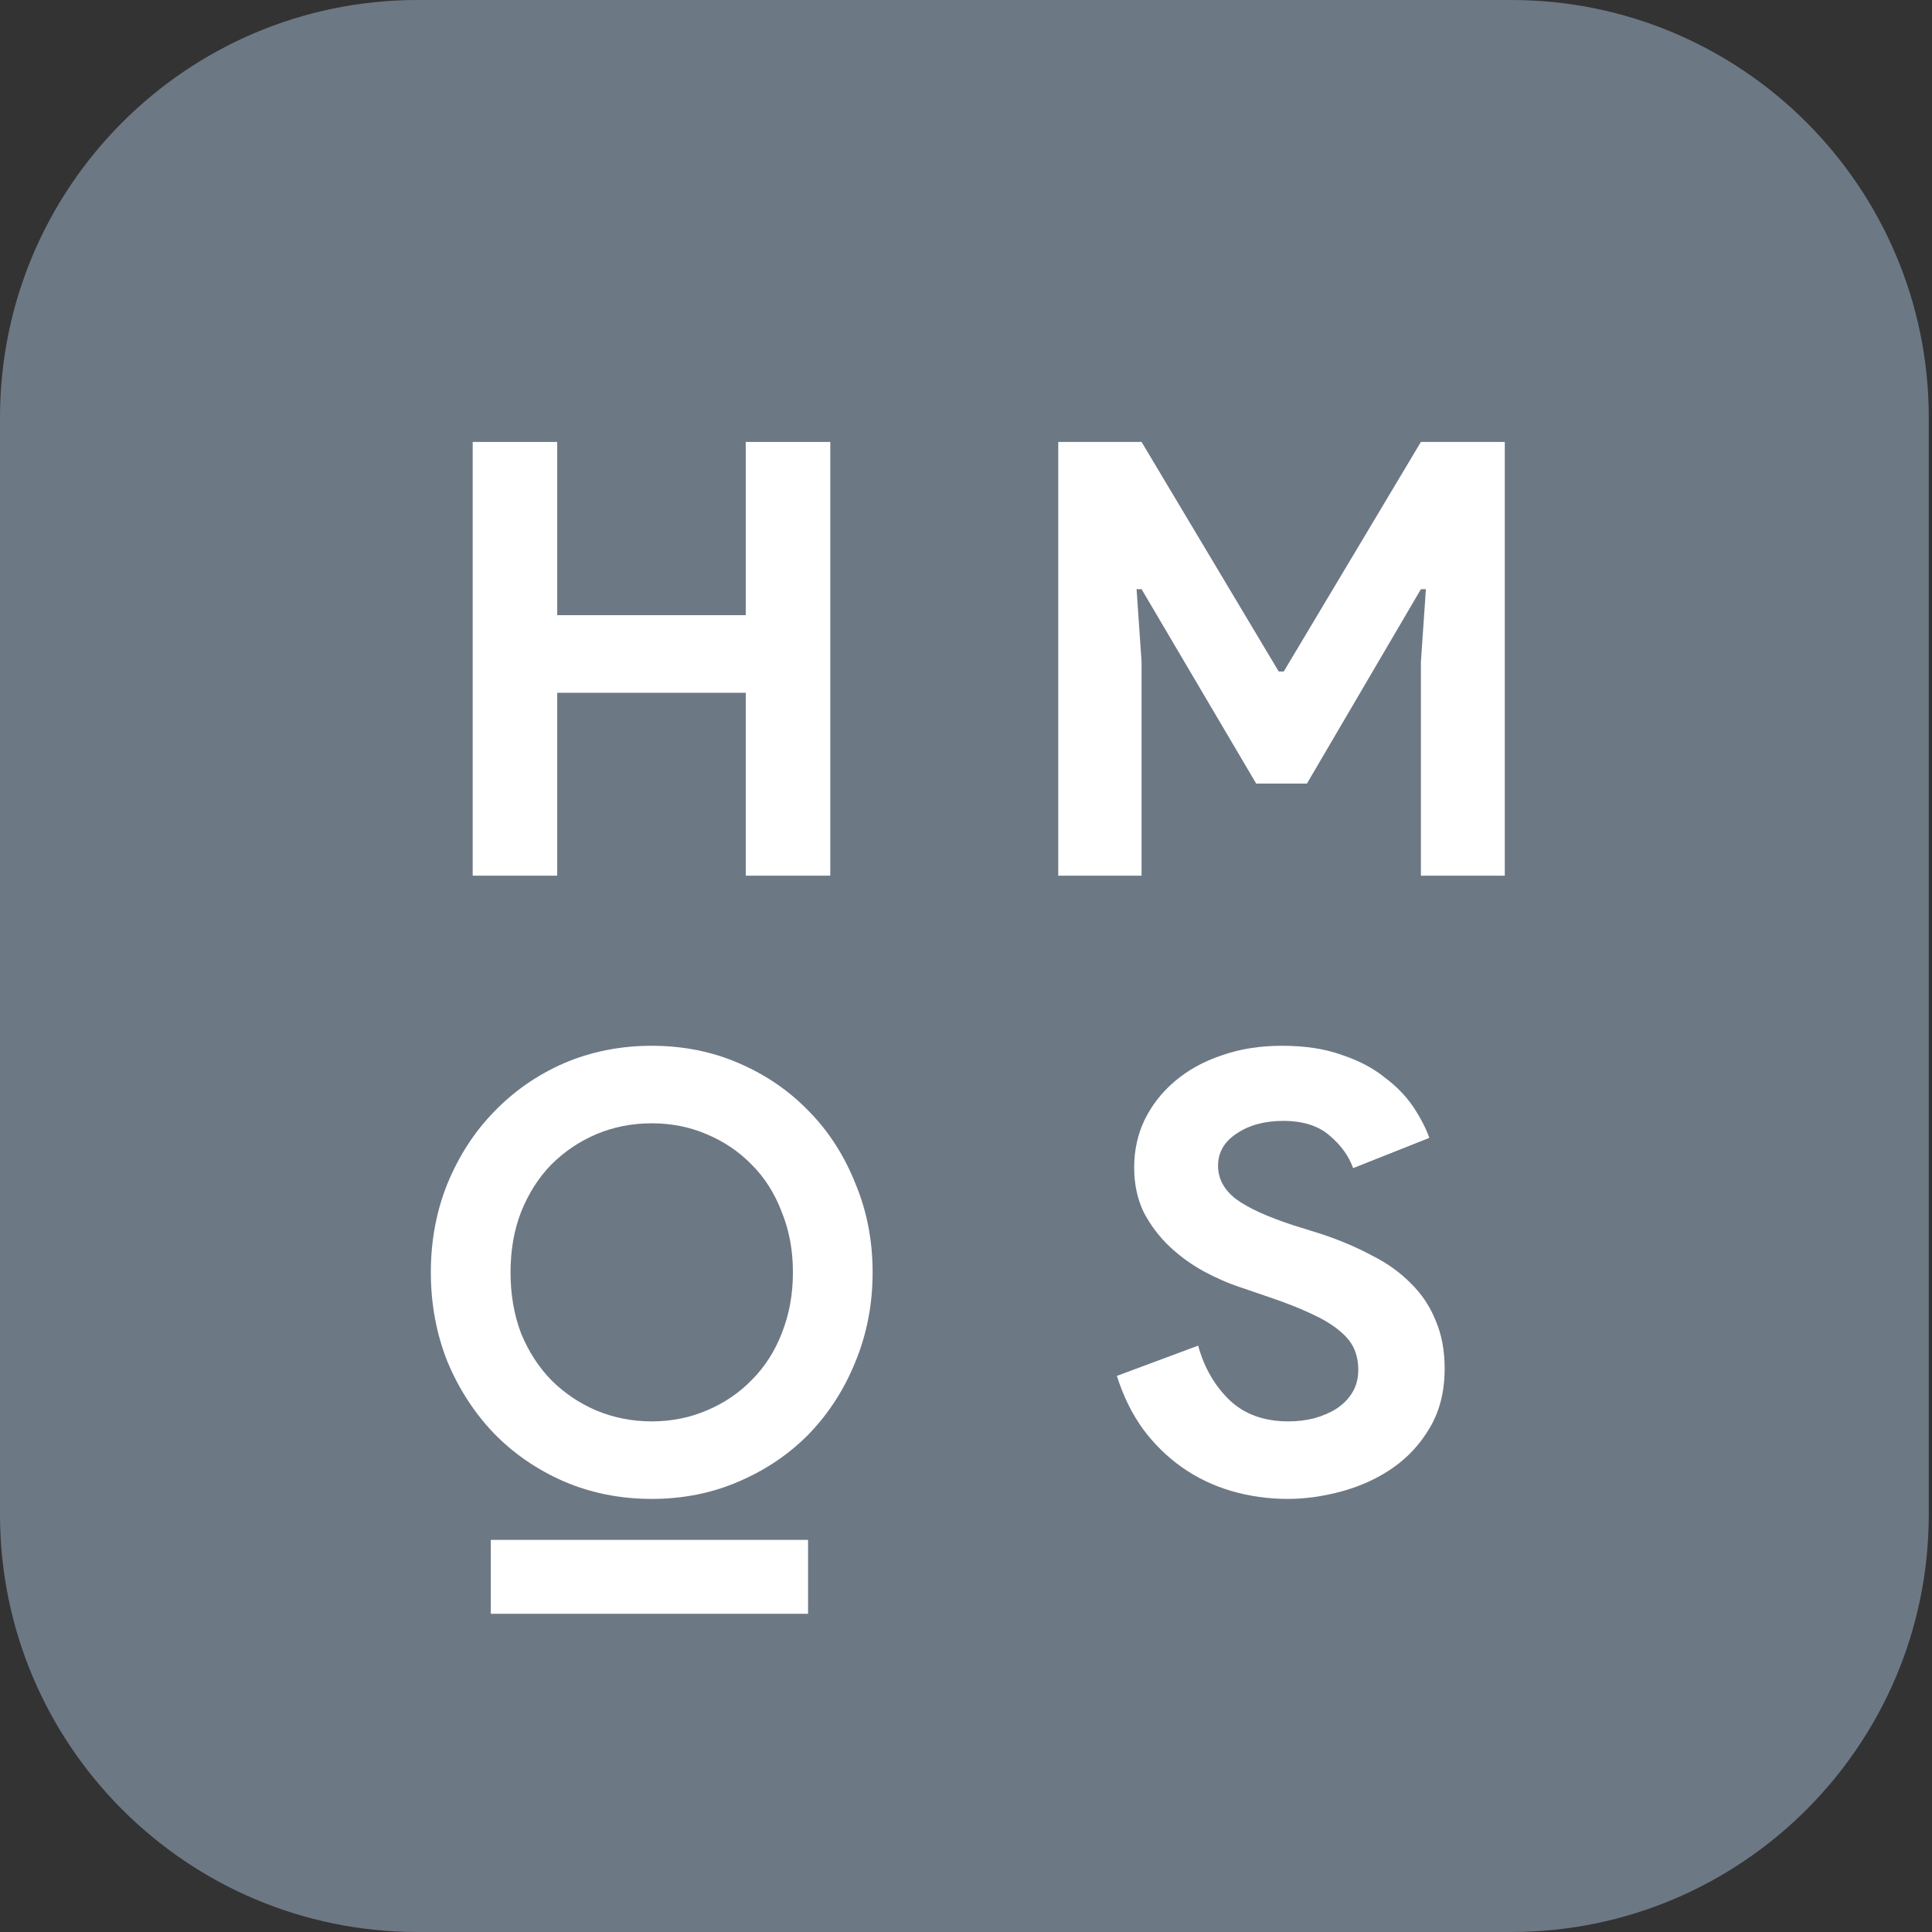
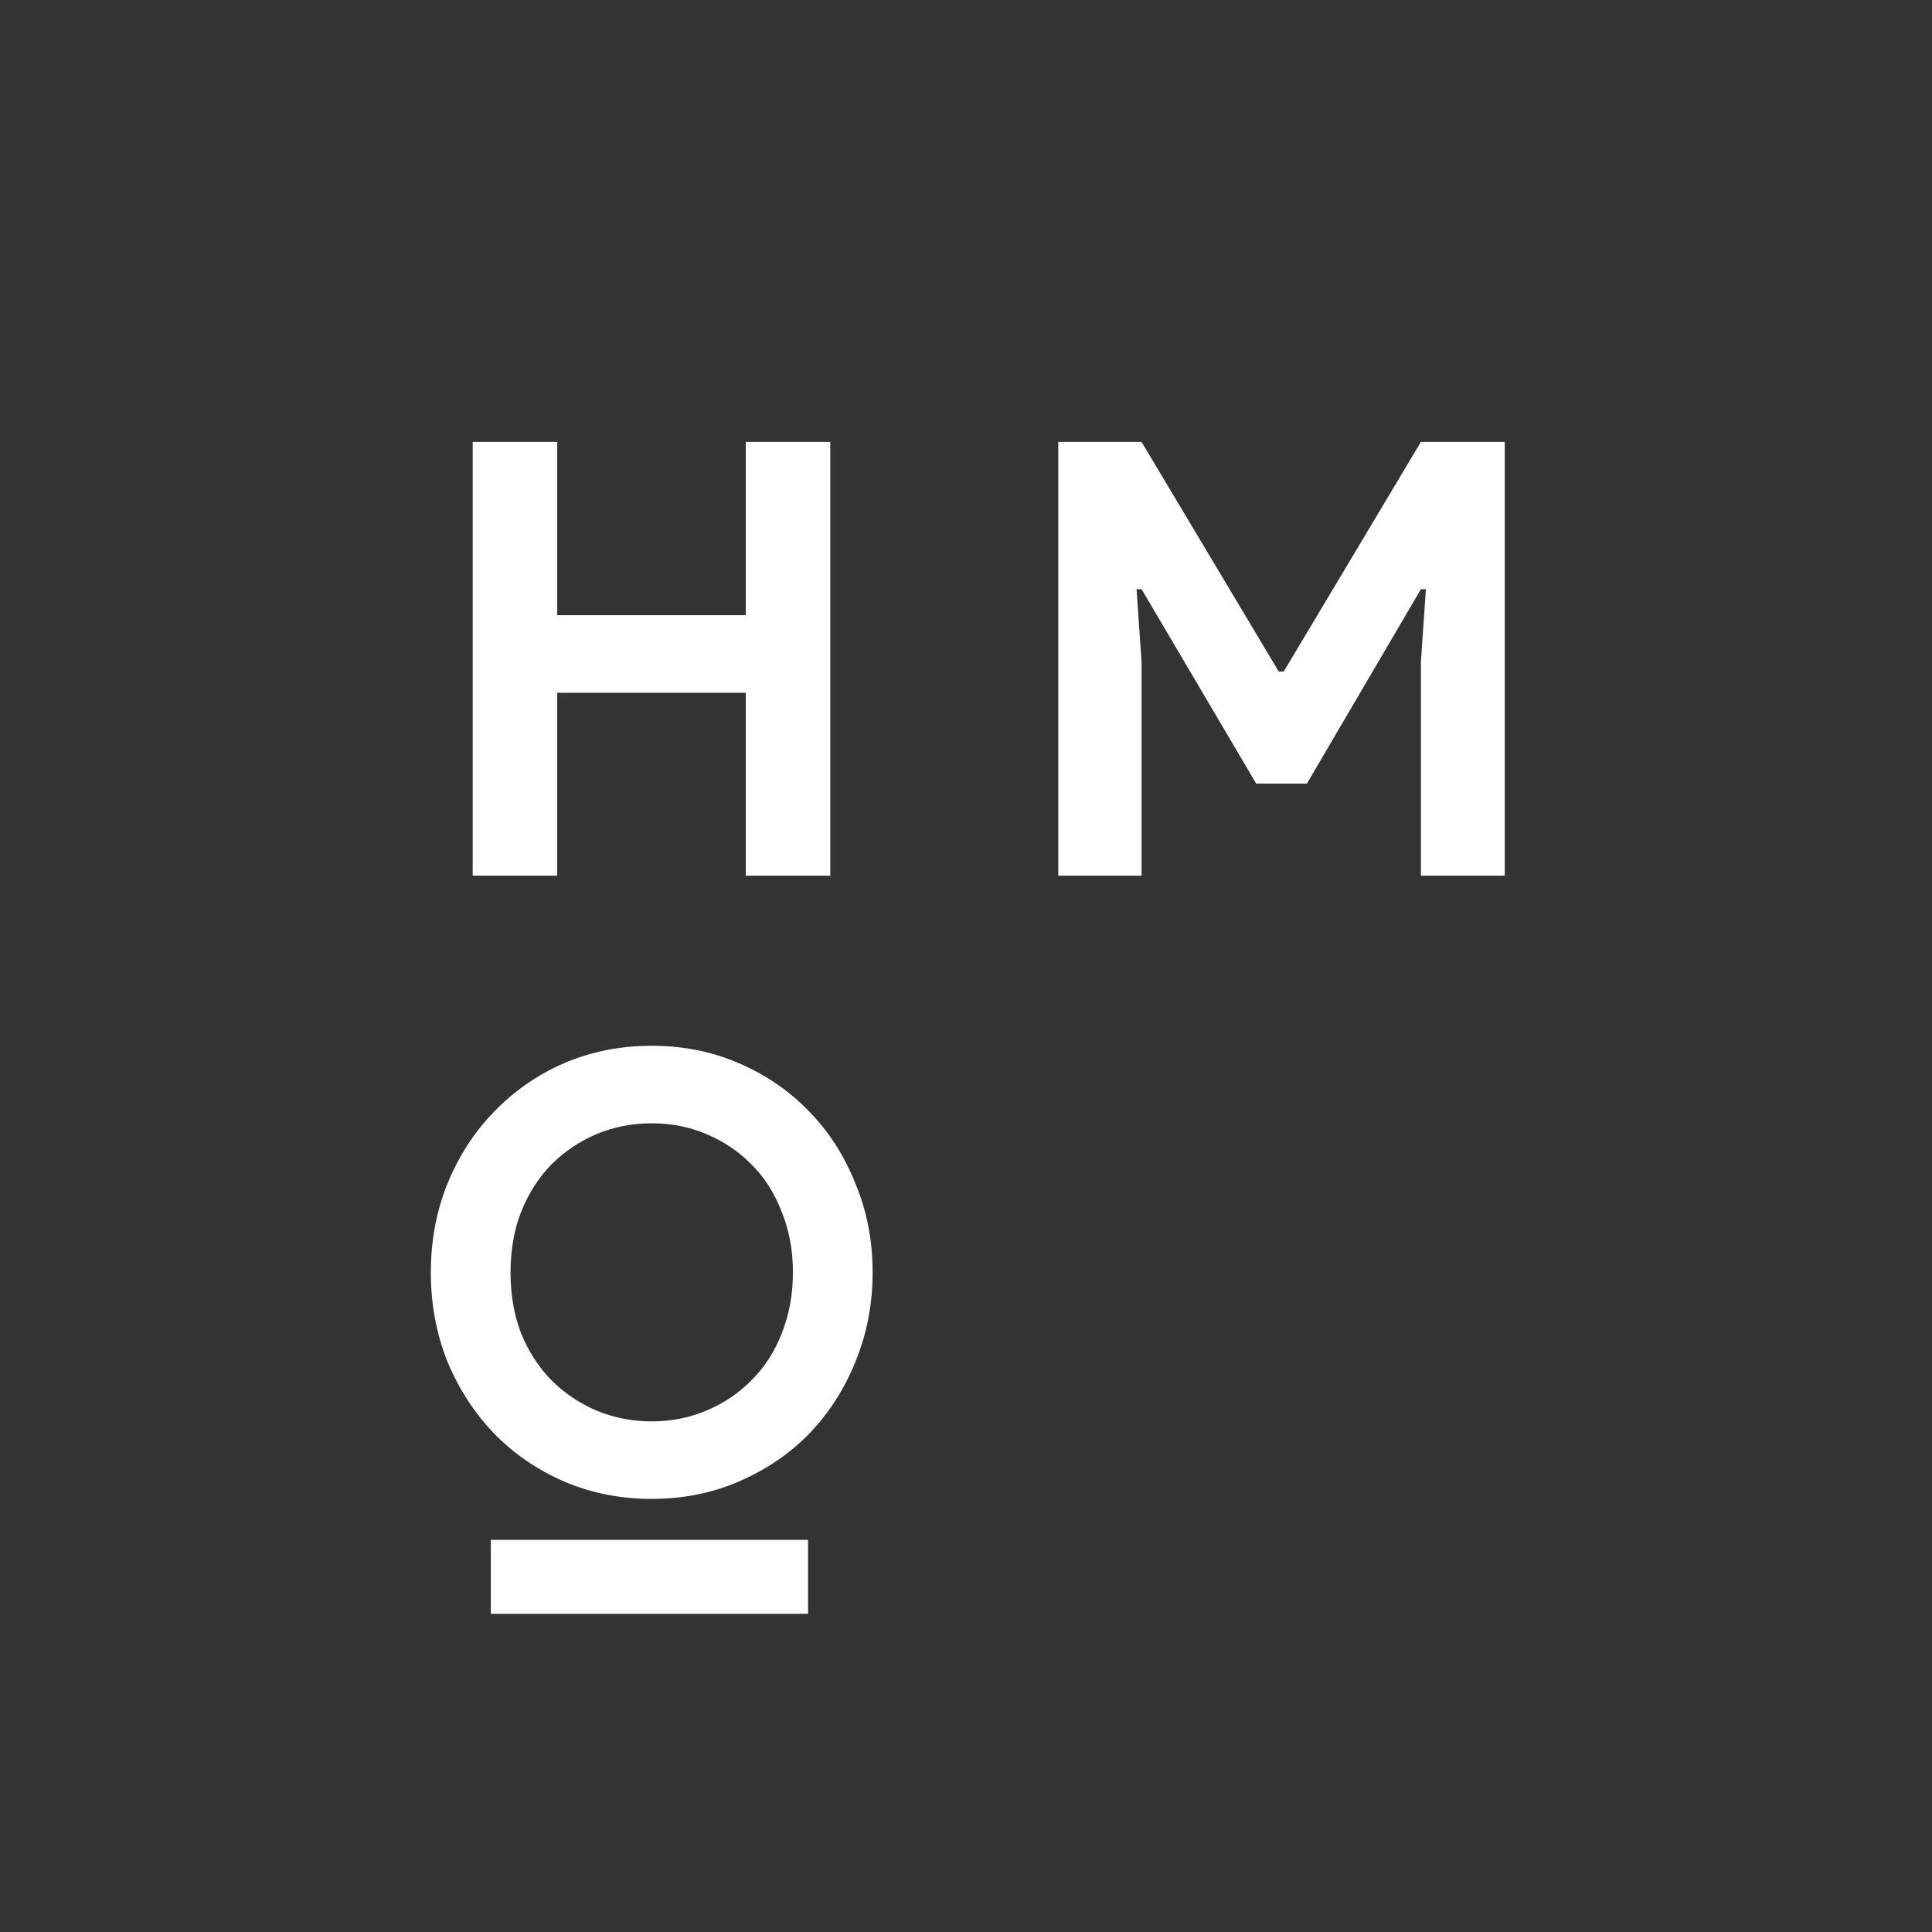
<svg xmlns="http://www.w3.org/2000/svg" width="24" height="24" viewBox="0 0 24 24" fill="none">
  <rect x="0" y="0" width="24" height="24" fill="#333333" stroke="none" />
  <g clip-path="url(#clip0_61121_31130)">
-     <path d="M18.772 0H5.188C2.323 0 0 2.323 0 5.188V18.812C0 21.677 2.323 24 5.188 24H18.772C21.637 24 23.96 21.677 23.96 18.812V5.188C23.96 2.323 21.637 0 18.772 0Z" fill="#6D7885" />
    <path d="M5.872 5.49H6.922V7.642H9.264V5.49H10.314V10.878H9.264V8.606H6.922V10.878H5.872V5.49Z" fill="white" />
    <path d="M13.146 5.49H14.181L15.885 8.342H15.947L17.651 5.49H18.693V10.878H17.651V8.222L17.713 7.319H17.651L16.235 9.734H15.605L14.181 7.319H14.119L14.181 8.222V10.878H13.146V5.49Z" fill="white" />
-     <path d="M15.998 18.62C15.754 18.62 15.521 18.587 15.298 18.522C15.075 18.457 14.871 18.359 14.685 18.229C14.5 18.098 14.338 17.94 14.2 17.754C14.062 17.564 13.954 17.343 13.874 17.092L14.884 16.716C14.958 16.987 15.088 17.213 15.274 17.393C15.46 17.569 15.703 17.657 16.006 17.657C16.117 17.657 16.223 17.644 16.324 17.619C16.43 17.589 16.523 17.549 16.602 17.499C16.687 17.443 16.753 17.376 16.801 17.295C16.849 17.215 16.873 17.122 16.873 17.017C16.873 16.917 16.854 16.826 16.817 16.746C16.78 16.666 16.716 16.591 16.626 16.52C16.541 16.45 16.427 16.382 16.284 16.317C16.146 16.252 15.974 16.184 15.767 16.114L15.417 15.994C15.263 15.944 15.107 15.876 14.948 15.79C14.794 15.705 14.653 15.602 14.526 15.482C14.399 15.361 14.293 15.221 14.208 15.06C14.129 14.895 14.089 14.709 14.089 14.504C14.089 14.293 14.131 14.097 14.216 13.917C14.306 13.731 14.431 13.571 14.59 13.435C14.754 13.295 14.948 13.187 15.171 13.112C15.399 13.031 15.65 12.991 15.926 12.991C16.212 12.991 16.459 13.029 16.666 13.104C16.878 13.174 17.056 13.267 17.199 13.383C17.347 13.493 17.466 13.616 17.557 13.751C17.647 13.887 17.713 14.015 17.756 14.135L16.809 14.511C16.756 14.361 16.658 14.225 16.515 14.105C16.377 13.985 16.186 13.924 15.942 13.924C15.709 13.924 15.515 13.977 15.361 14.082C15.208 14.183 15.131 14.316 15.131 14.481C15.131 14.642 15.205 14.78 15.354 14.895C15.502 15.005 15.738 15.113 16.061 15.219L16.419 15.331C16.647 15.407 16.854 15.495 17.04 15.595C17.231 15.69 17.392 15.806 17.525 15.941C17.663 16.076 17.766 16.232 17.835 16.407C17.909 16.578 17.946 16.776 17.946 17.002C17.946 17.283 17.885 17.526 17.764 17.732C17.647 17.933 17.496 18.098 17.31 18.229C17.125 18.359 16.915 18.457 16.682 18.522C16.448 18.587 16.22 18.62 15.998 18.62Z" fill="white" />
    <path d="M8.096 18.62C7.705 18.62 7.34 18.547 7.003 18.402C6.67 18.256 6.382 18.058 6.137 17.807C5.892 17.551 5.699 17.253 5.557 16.912C5.42 16.566 5.352 16.197 5.352 15.806C5.352 15.414 5.42 15.048 5.557 14.707C5.699 14.361 5.892 14.062 6.137 13.811C6.382 13.556 6.67 13.355 7.003 13.209C7.34 13.064 7.705 12.991 8.096 12.991C8.487 12.991 8.849 13.064 9.182 13.209C9.52 13.355 9.811 13.556 10.055 13.811C10.3 14.062 10.491 14.361 10.628 14.707C10.77 15.048 10.84 15.414 10.84 15.806C10.84 16.197 10.77 16.566 10.628 16.912C10.491 17.253 10.3 17.551 10.055 17.807C9.811 18.058 9.52 18.256 9.182 18.402C8.849 18.547 8.487 18.62 8.096 18.62ZM8.096 17.657C8.341 17.657 8.568 17.611 8.779 17.521C8.994 17.431 9.18 17.305 9.336 17.145C9.498 16.984 9.622 16.791 9.71 16.566C9.803 16.335 9.85 16.081 9.85 15.806C9.85 15.53 9.803 15.279 9.71 15.053C9.622 14.822 9.498 14.627 9.336 14.466C9.18 14.306 8.994 14.18 8.779 14.09C8.568 13.999 8.341 13.954 8.096 13.954C7.852 13.954 7.622 13.999 7.406 14.09C7.196 14.18 7.01 14.306 6.849 14.466C6.692 14.627 6.567 14.822 6.474 15.053C6.386 15.279 6.342 15.53 6.342 15.806C6.342 16.081 6.386 16.335 6.474 16.566C6.567 16.791 6.692 16.984 6.849 17.145C7.01 17.305 7.196 17.431 7.406 17.521C7.622 17.611 7.852 17.657 8.096 17.657Z" fill="white" />
    <path d="M10.038 19.129H6.097V20.047H10.038V19.129Z" fill="white" />
  </g>
  <defs>
    <clipPath id="clip0_61121_31130">
      <rect width="23.96" height="24" fill="white" />
    </clipPath>
  </defs>
</svg>